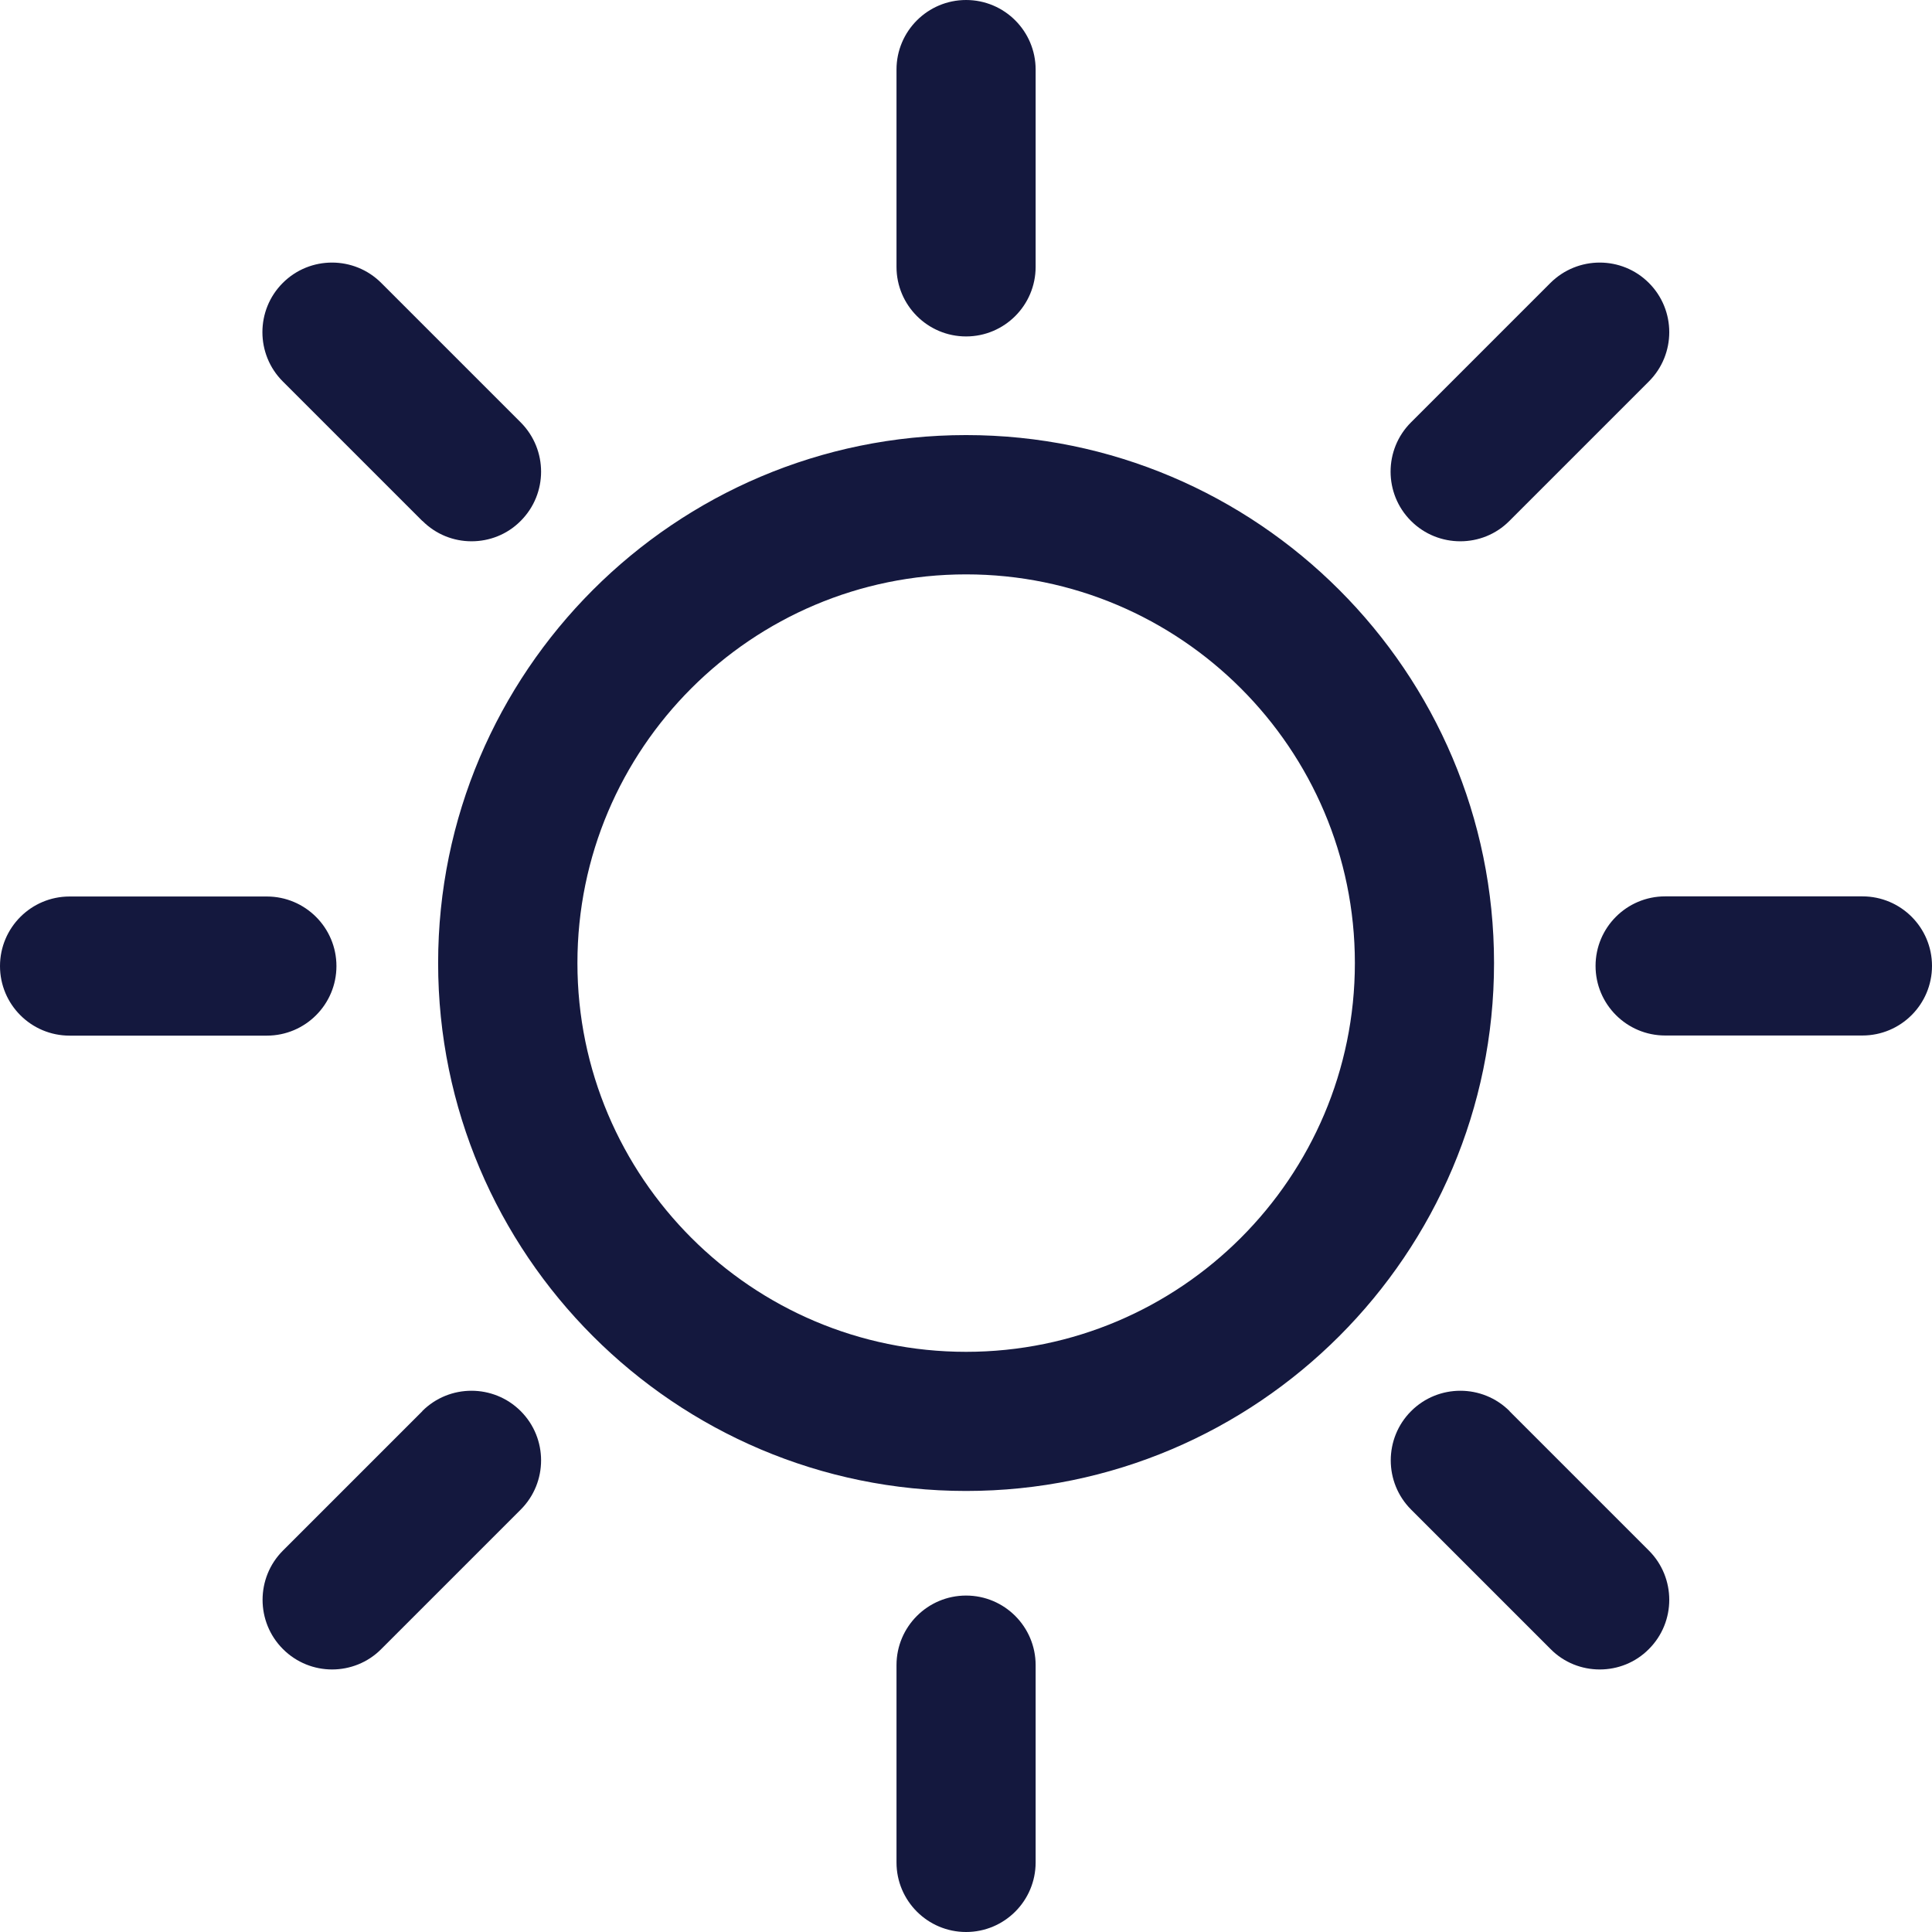
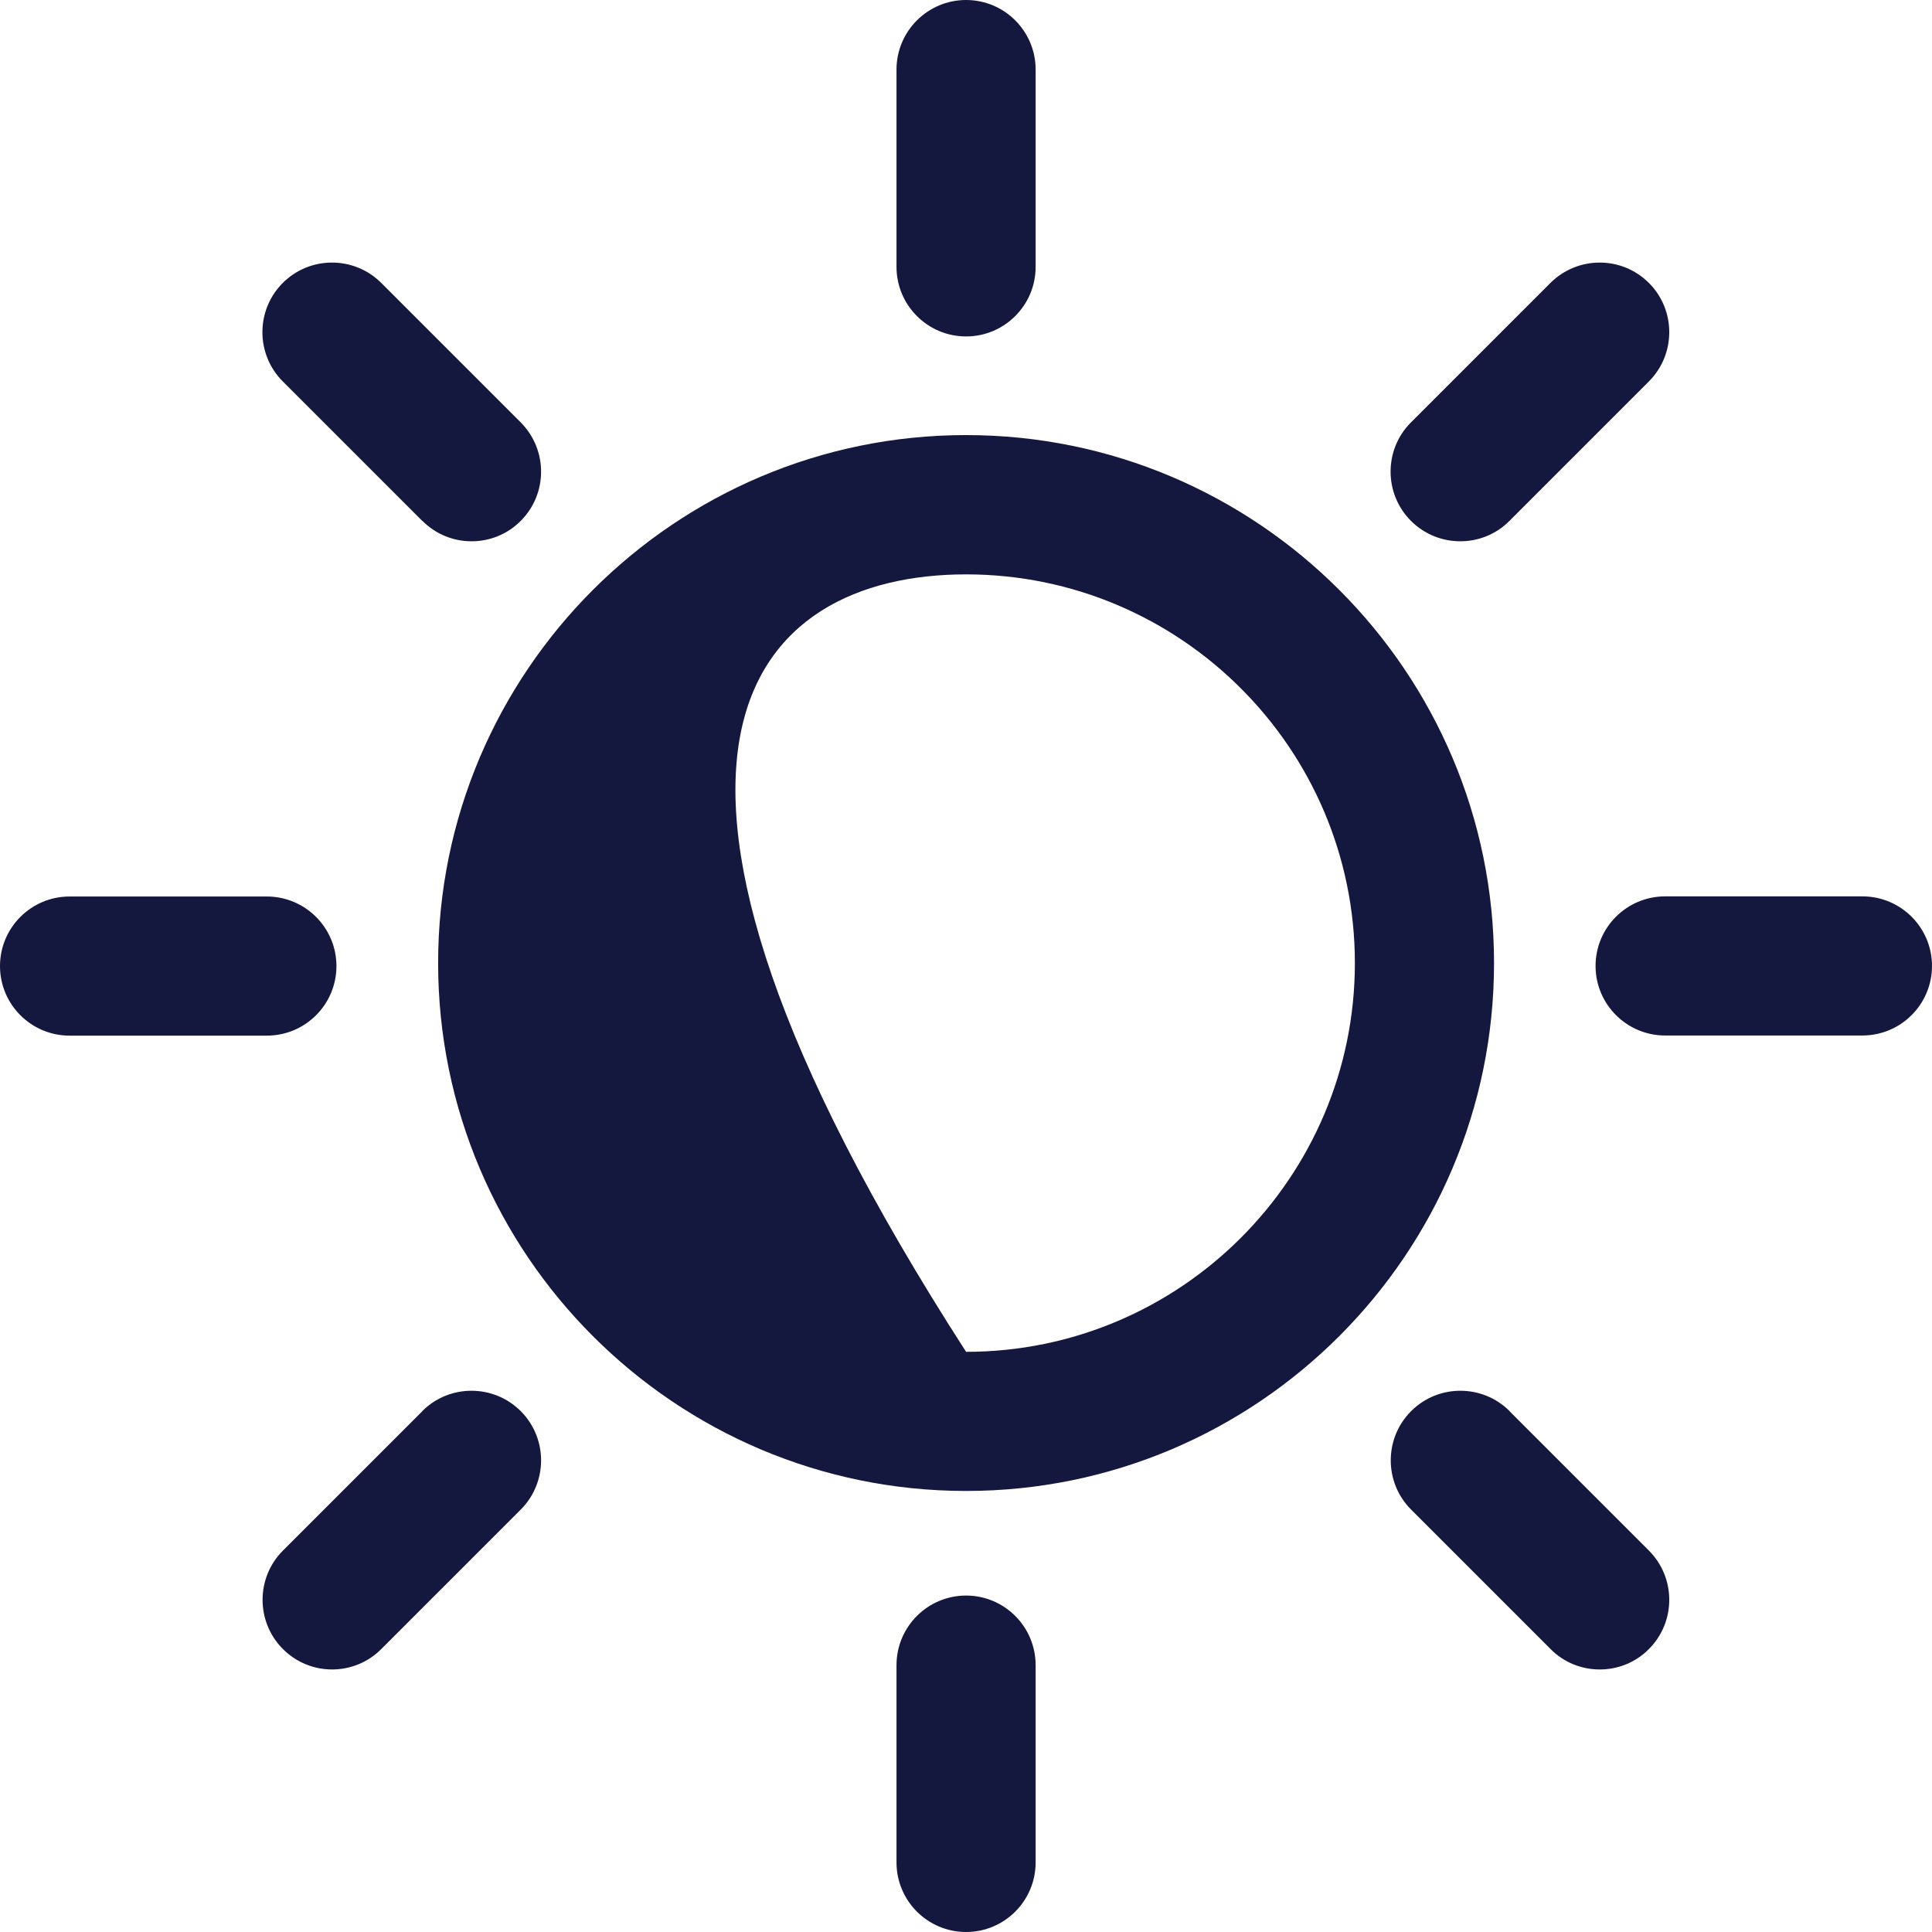
<svg xmlns="http://www.w3.org/2000/svg" width="71" height="71" viewBox="0 0 71 71" fill="none">
-   <path d="M35.503 15.989C24.804 15.989 16.101 24.692 16.101 35.391C16.101 46.09 24.804 54.792 35.503 54.792C46.202 54.792 54.905 46.09 54.905 35.391C54.905 24.692 46.202 15.989 35.503 15.989ZM35.503 49.679C27.627 49.679 21.22 43.273 21.22 35.391C21.22 27.508 27.627 21.108 35.503 21.108C43.379 21.108 49.791 27.514 49.791 35.391C49.791 43.267 43.385 49.679 35.503 49.679ZM35.503 12.364C36.914 12.364 38.059 11.218 38.059 9.807V2.557C38.059 1.145 36.914 0 35.503 0C34.092 0 32.946 1.145 32.946 2.557V9.807C32.946 11.218 34.092 12.364 35.503 12.364ZM35.503 58.636C34.092 58.636 32.946 59.782 32.946 61.193V68.443C32.946 69.855 34.092 71 35.503 71C36.914 71 38.059 69.855 38.059 68.443V61.193C38.059 59.782 36.914 58.636 35.503 58.636ZM15.523 19.142C16.024 19.644 16.674 19.892 17.329 19.892C17.985 19.892 18.64 19.644 19.136 19.142C20.134 18.144 20.134 16.526 19.136 15.523L14.011 10.398C13.013 9.4 11.389 9.4 10.392 10.398C9.394 11.395 9.394 13.019 10.392 14.017L15.517 19.142H15.523ZM55.477 51.858C54.48 50.86 52.856 50.86 51.858 51.858C50.86 52.856 50.86 54.48 51.858 55.477L56.983 60.602C57.479 61.104 58.134 61.352 58.79 61.352C59.445 61.352 60.1 61.104 60.596 60.602C61.594 59.605 61.594 57.981 60.596 56.983L55.471 51.858H55.477ZM12.364 35.503C12.364 34.092 11.218 32.946 9.807 32.946H2.557C1.145 32.946 0 34.092 0 35.503C0 36.914 1.145 38.059 2.557 38.059H9.807C11.218 38.059 12.364 36.914 12.364 35.503ZM68.443 32.941H61.193C59.782 32.941 58.636 34.086 58.636 35.497C58.636 36.908 59.782 38.054 61.193 38.054H68.443C69.855 38.054 71 36.908 71 35.497C71 34.086 69.855 32.941 68.443 32.941ZM15.523 51.858L10.398 56.983C9.4 57.981 9.4 59.605 10.398 60.602C10.899 61.104 11.555 61.352 12.204 61.352C12.854 61.352 13.515 61.104 14.011 60.602L19.136 55.477C20.134 54.48 20.134 52.856 19.136 51.858C18.138 50.86 16.515 50.86 15.517 51.858H15.523ZM53.665 19.892C54.32 19.892 54.975 19.644 55.471 19.142L60.596 14.017C61.594 13.019 61.594 11.395 60.596 10.398C59.599 9.4 57.981 9.4 56.977 10.398L51.852 15.523C50.854 16.52 50.854 18.144 51.852 19.142C52.354 19.644 53.009 19.892 53.665 19.892Z" fill="#14183E" />
+   <path d="M35.503 15.989C24.804 15.989 16.101 24.692 16.101 35.391C16.101 46.09 24.804 54.792 35.503 54.792C46.202 54.792 54.905 46.09 54.905 35.391C54.905 24.692 46.202 15.989 35.503 15.989ZM35.503 49.679C21.22 27.508 27.627 21.108 35.503 21.108C43.379 21.108 49.791 27.514 49.791 35.391C49.791 43.267 43.385 49.679 35.503 49.679ZM35.503 12.364C36.914 12.364 38.059 11.218 38.059 9.807V2.557C38.059 1.145 36.914 0 35.503 0C34.092 0 32.946 1.145 32.946 2.557V9.807C32.946 11.218 34.092 12.364 35.503 12.364ZM35.503 58.636C34.092 58.636 32.946 59.782 32.946 61.193V68.443C32.946 69.855 34.092 71 35.503 71C36.914 71 38.059 69.855 38.059 68.443V61.193C38.059 59.782 36.914 58.636 35.503 58.636ZM15.523 19.142C16.024 19.644 16.674 19.892 17.329 19.892C17.985 19.892 18.64 19.644 19.136 19.142C20.134 18.144 20.134 16.526 19.136 15.523L14.011 10.398C13.013 9.4 11.389 9.4 10.392 10.398C9.394 11.395 9.394 13.019 10.392 14.017L15.517 19.142H15.523ZM55.477 51.858C54.48 50.86 52.856 50.86 51.858 51.858C50.86 52.856 50.86 54.48 51.858 55.477L56.983 60.602C57.479 61.104 58.134 61.352 58.79 61.352C59.445 61.352 60.1 61.104 60.596 60.602C61.594 59.605 61.594 57.981 60.596 56.983L55.471 51.858H55.477ZM12.364 35.503C12.364 34.092 11.218 32.946 9.807 32.946H2.557C1.145 32.946 0 34.092 0 35.503C0 36.914 1.145 38.059 2.557 38.059H9.807C11.218 38.059 12.364 36.914 12.364 35.503ZM68.443 32.941H61.193C59.782 32.941 58.636 34.086 58.636 35.497C58.636 36.908 59.782 38.054 61.193 38.054H68.443C69.855 38.054 71 36.908 71 35.497C71 34.086 69.855 32.941 68.443 32.941ZM15.523 51.858L10.398 56.983C9.4 57.981 9.4 59.605 10.398 60.602C10.899 61.104 11.555 61.352 12.204 61.352C12.854 61.352 13.515 61.104 14.011 60.602L19.136 55.477C20.134 54.48 20.134 52.856 19.136 51.858C18.138 50.86 16.515 50.86 15.517 51.858H15.523ZM53.665 19.892C54.32 19.892 54.975 19.644 55.471 19.142L60.596 14.017C61.594 13.019 61.594 11.395 60.596 10.398C59.599 9.4 57.981 9.4 56.977 10.398L51.852 15.523C50.854 16.52 50.854 18.144 51.852 19.142C52.354 19.644 53.009 19.892 53.665 19.892Z" fill="#14183E" />
</svg>